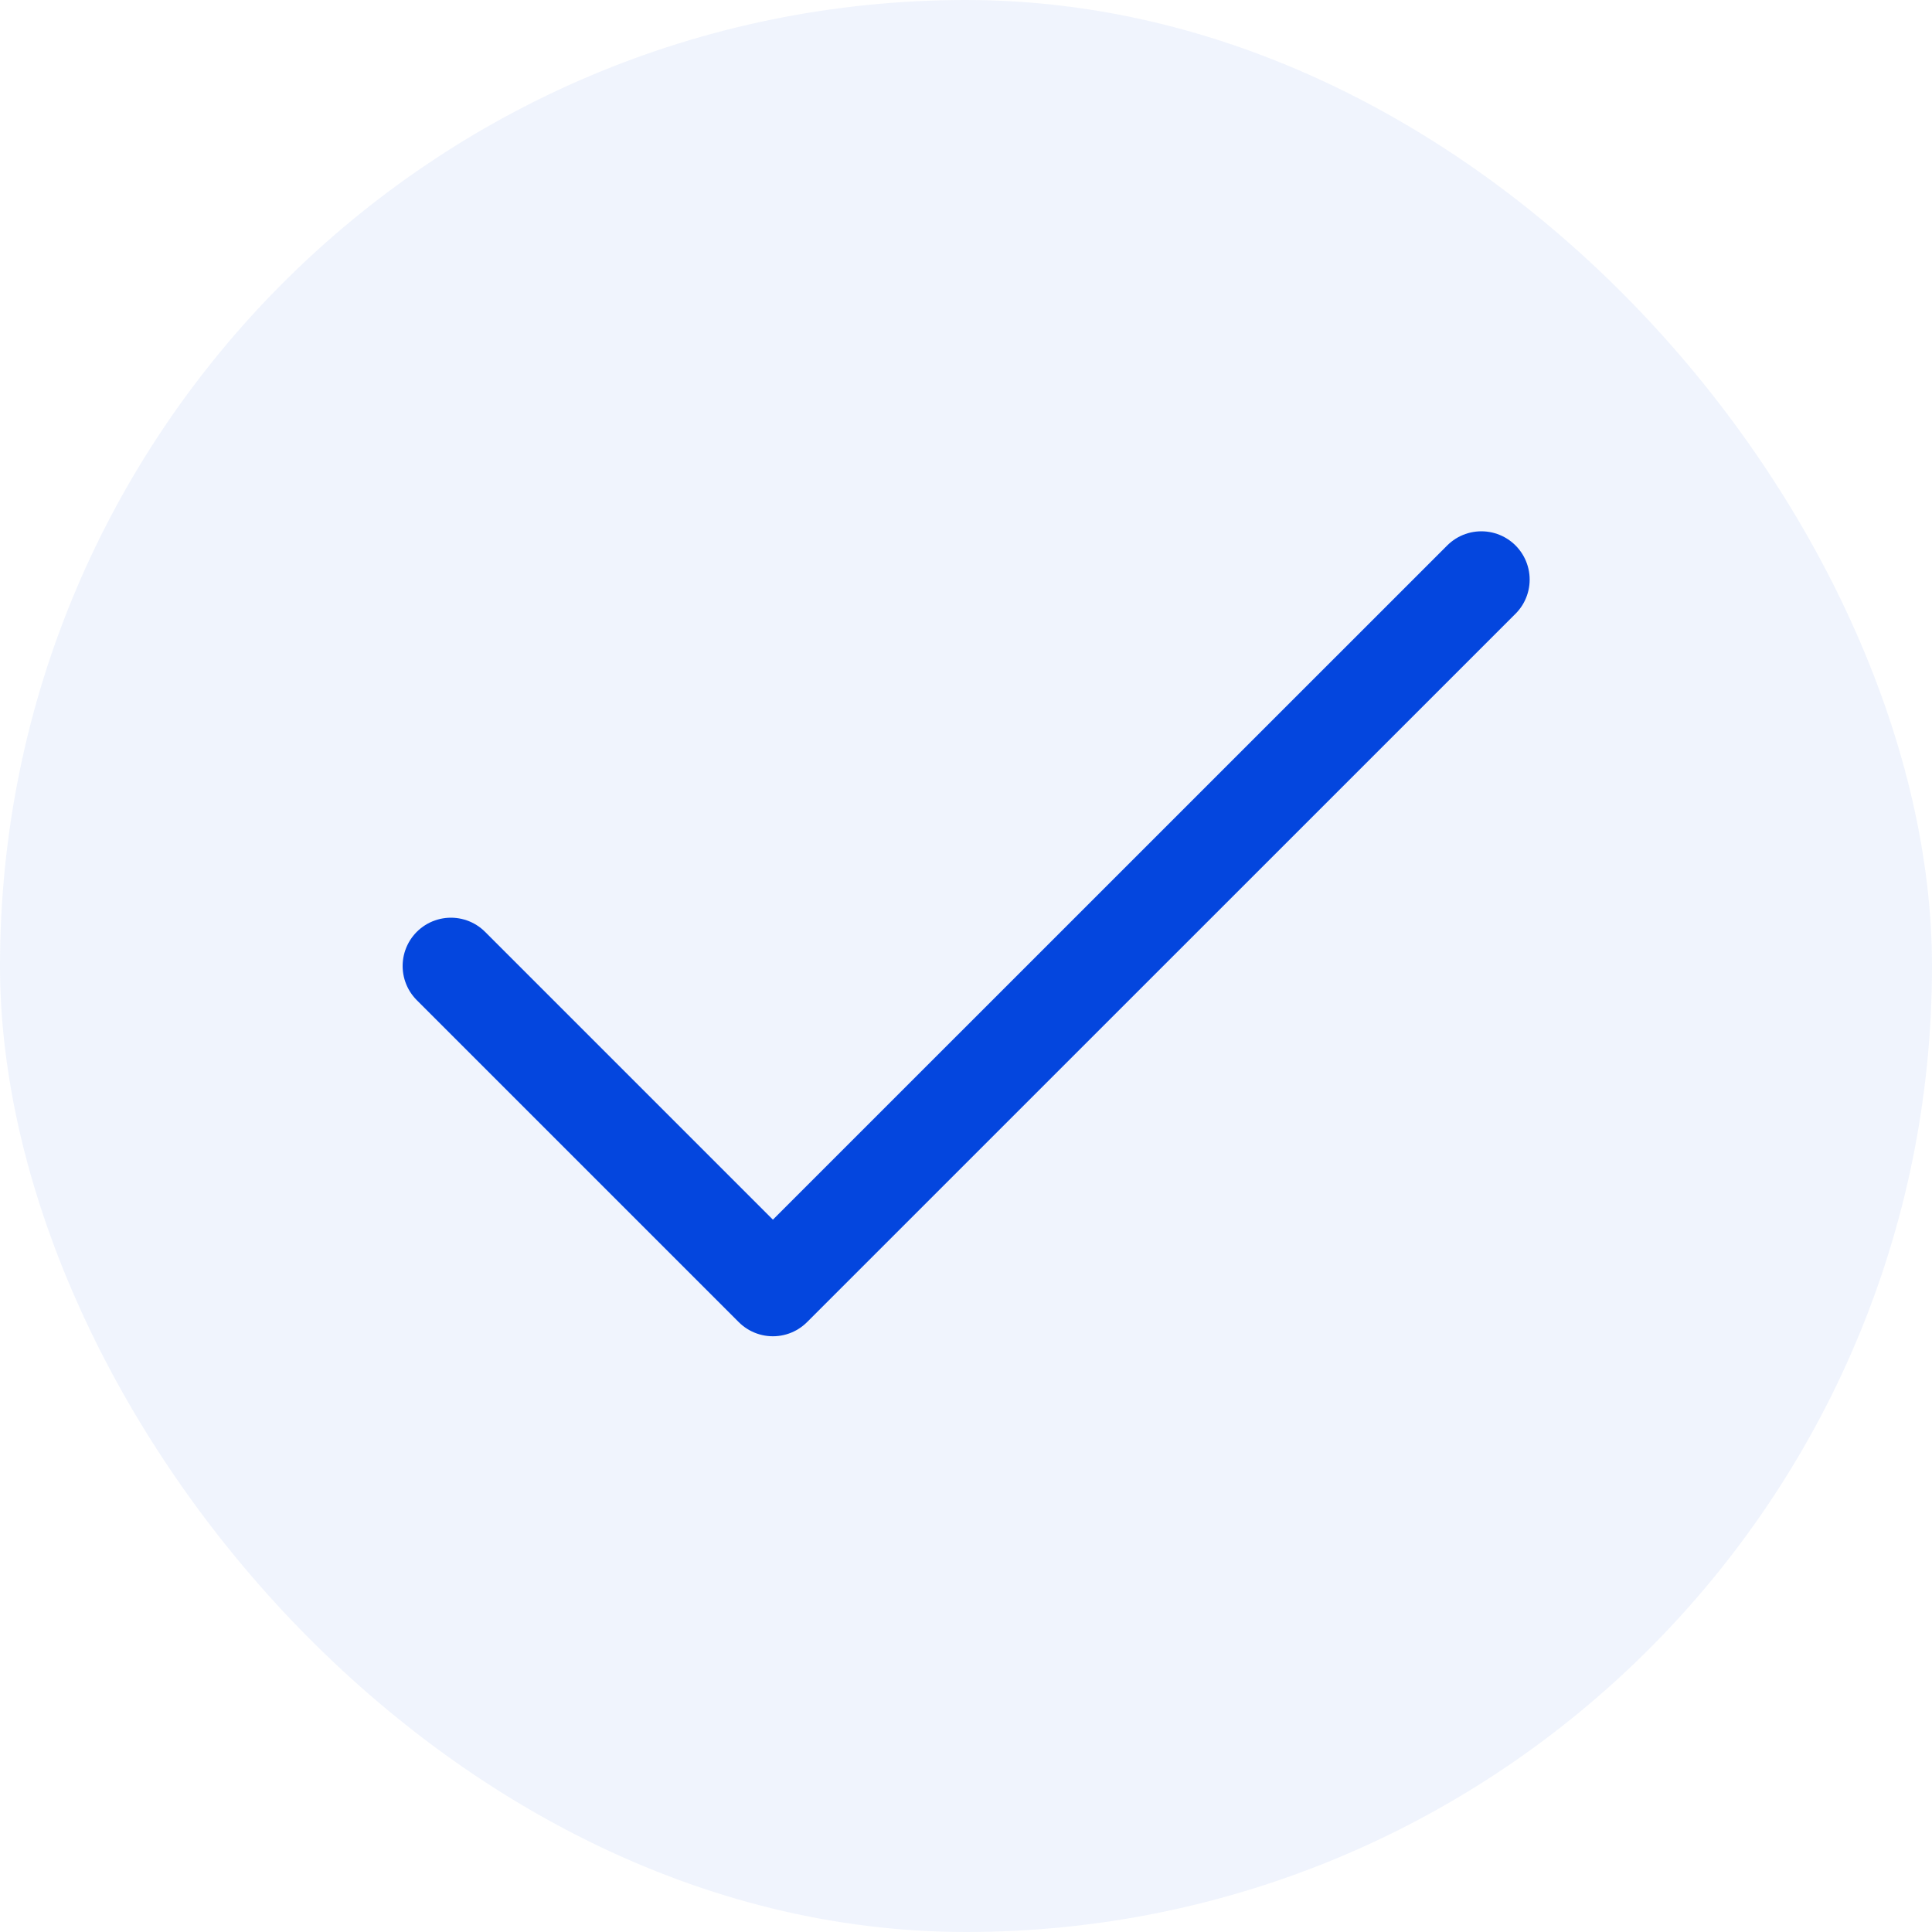
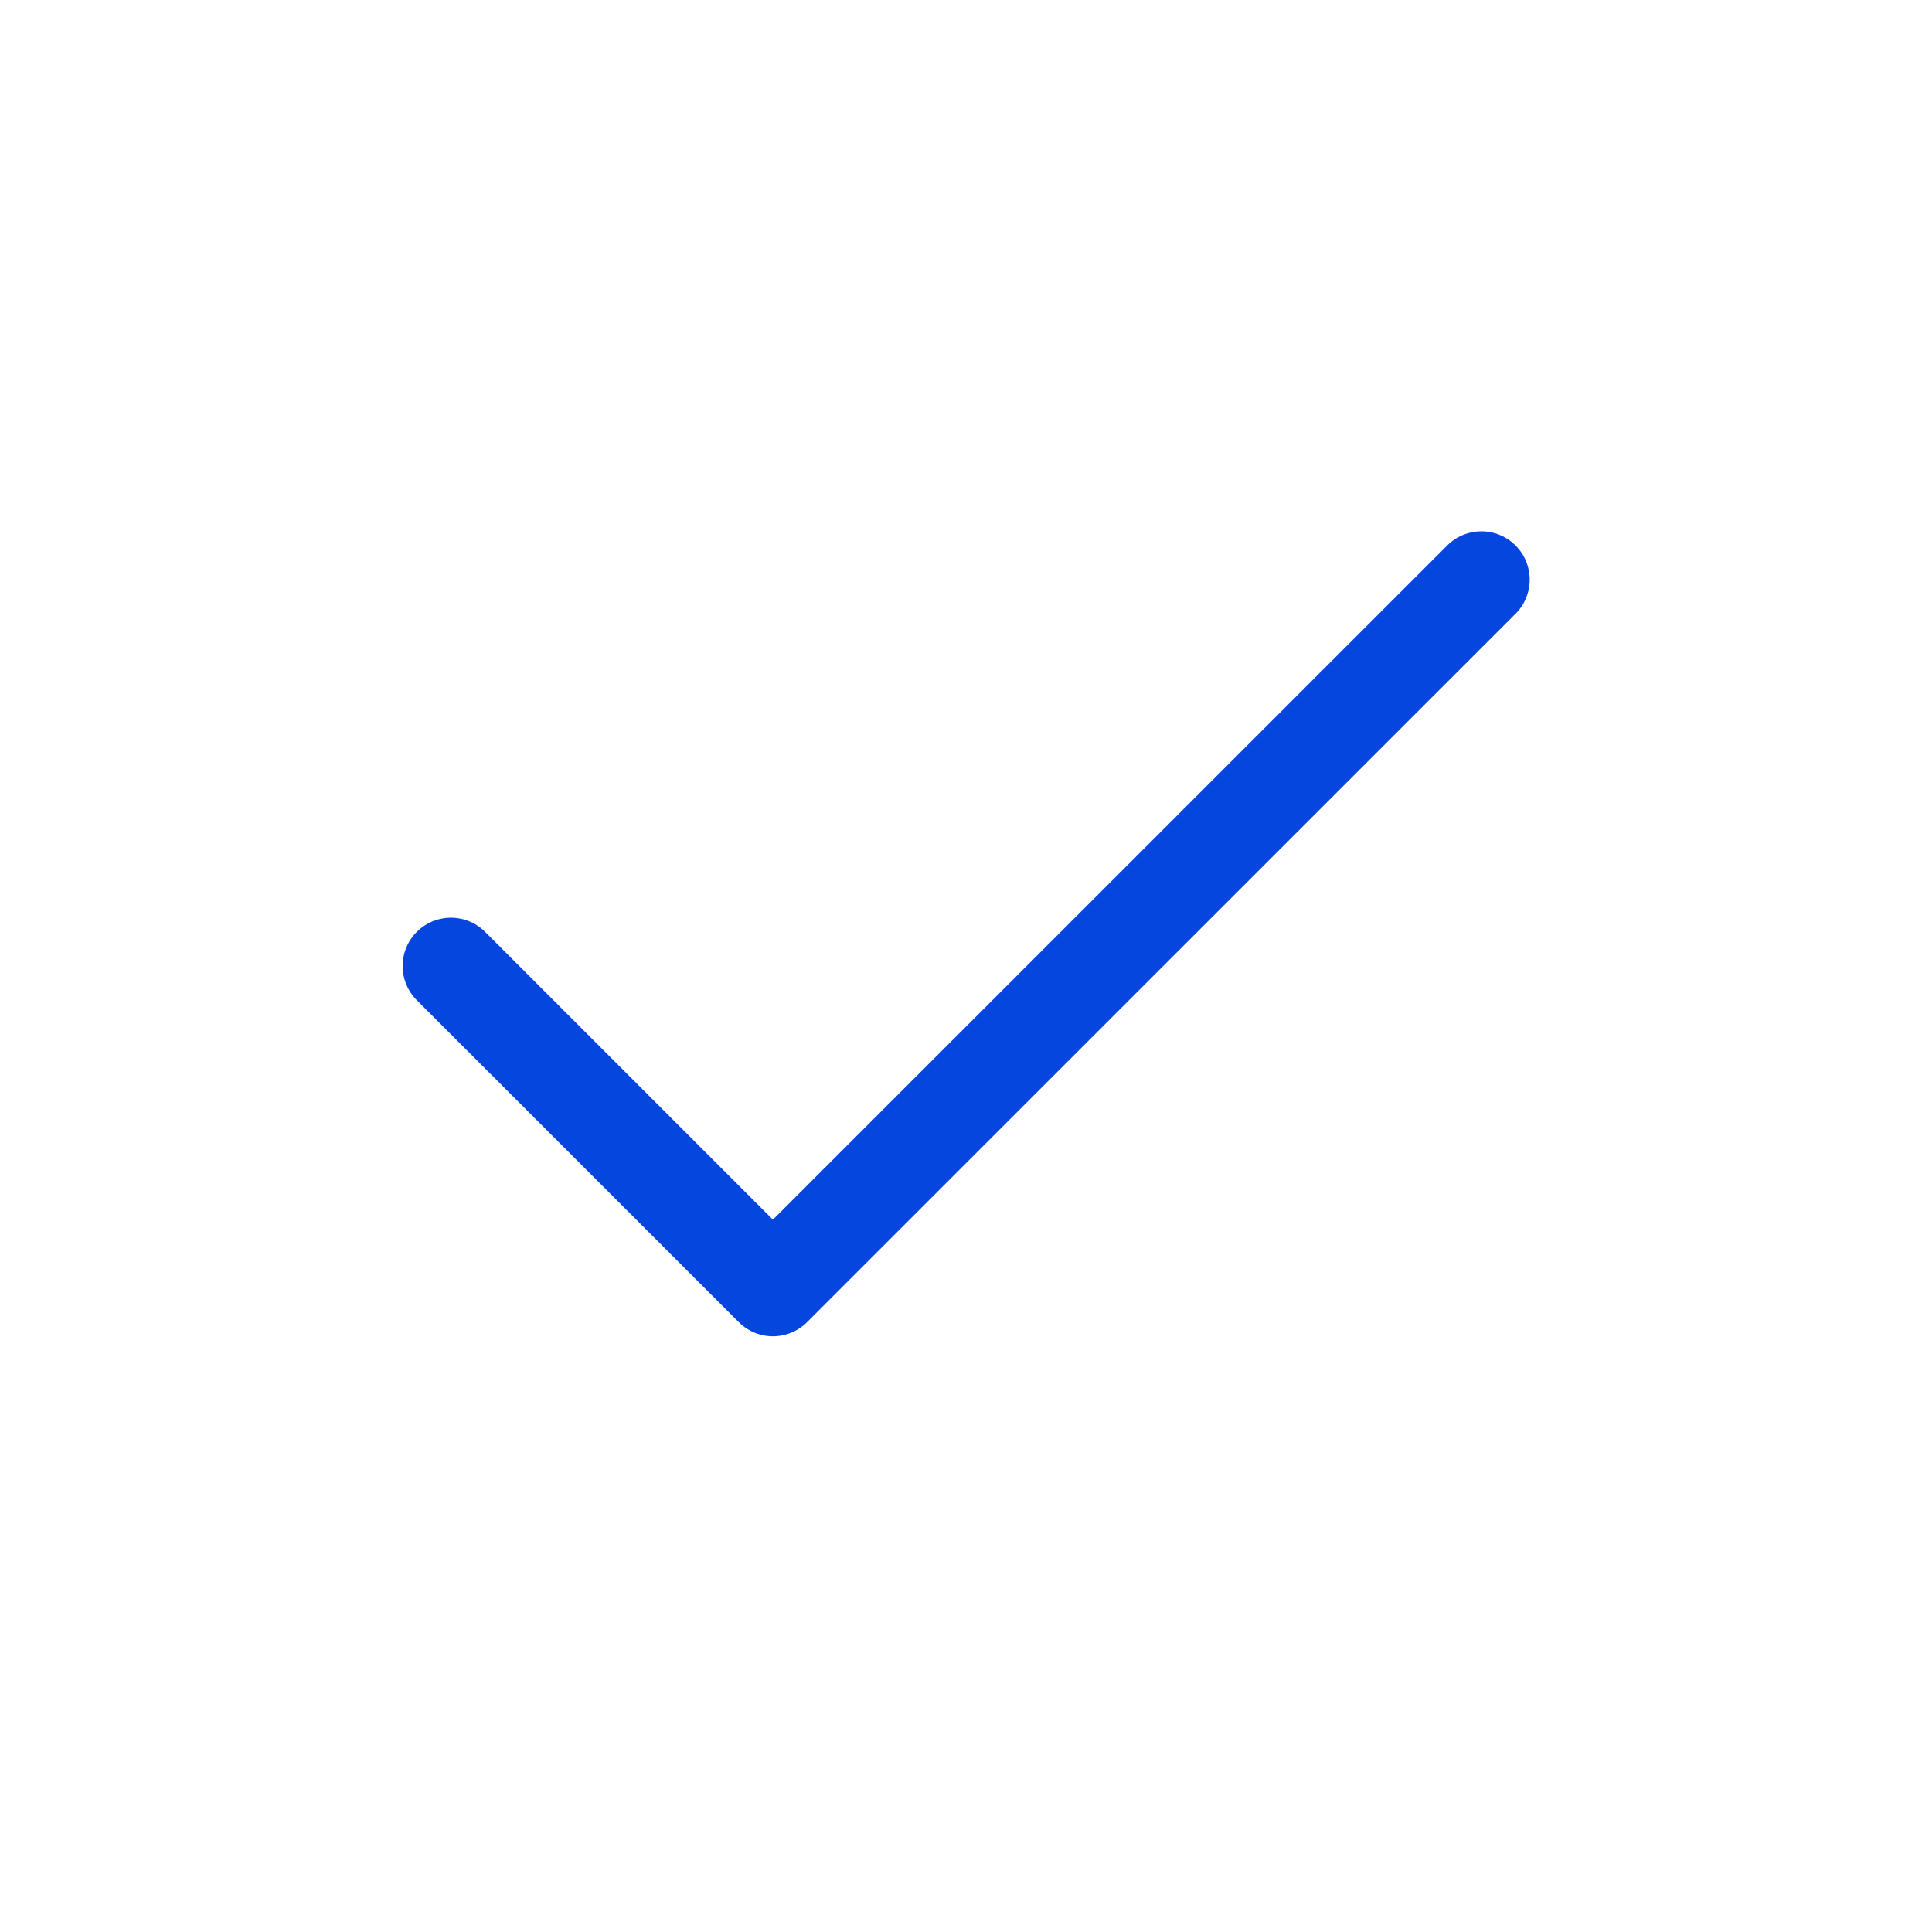
<svg xmlns="http://www.w3.org/2000/svg" width="20" height="20" viewBox="0 0 20 20" fill="none">
-   <rect width="20" height="20" rx="10" fill="#0446DE" fill-opacity="0.06" />
  <path d="M15.335 6L8.001 13.333L4.668 10" stroke="#0446DE" stroke-linecap="round" stroke-linejoin="round" />
</svg>